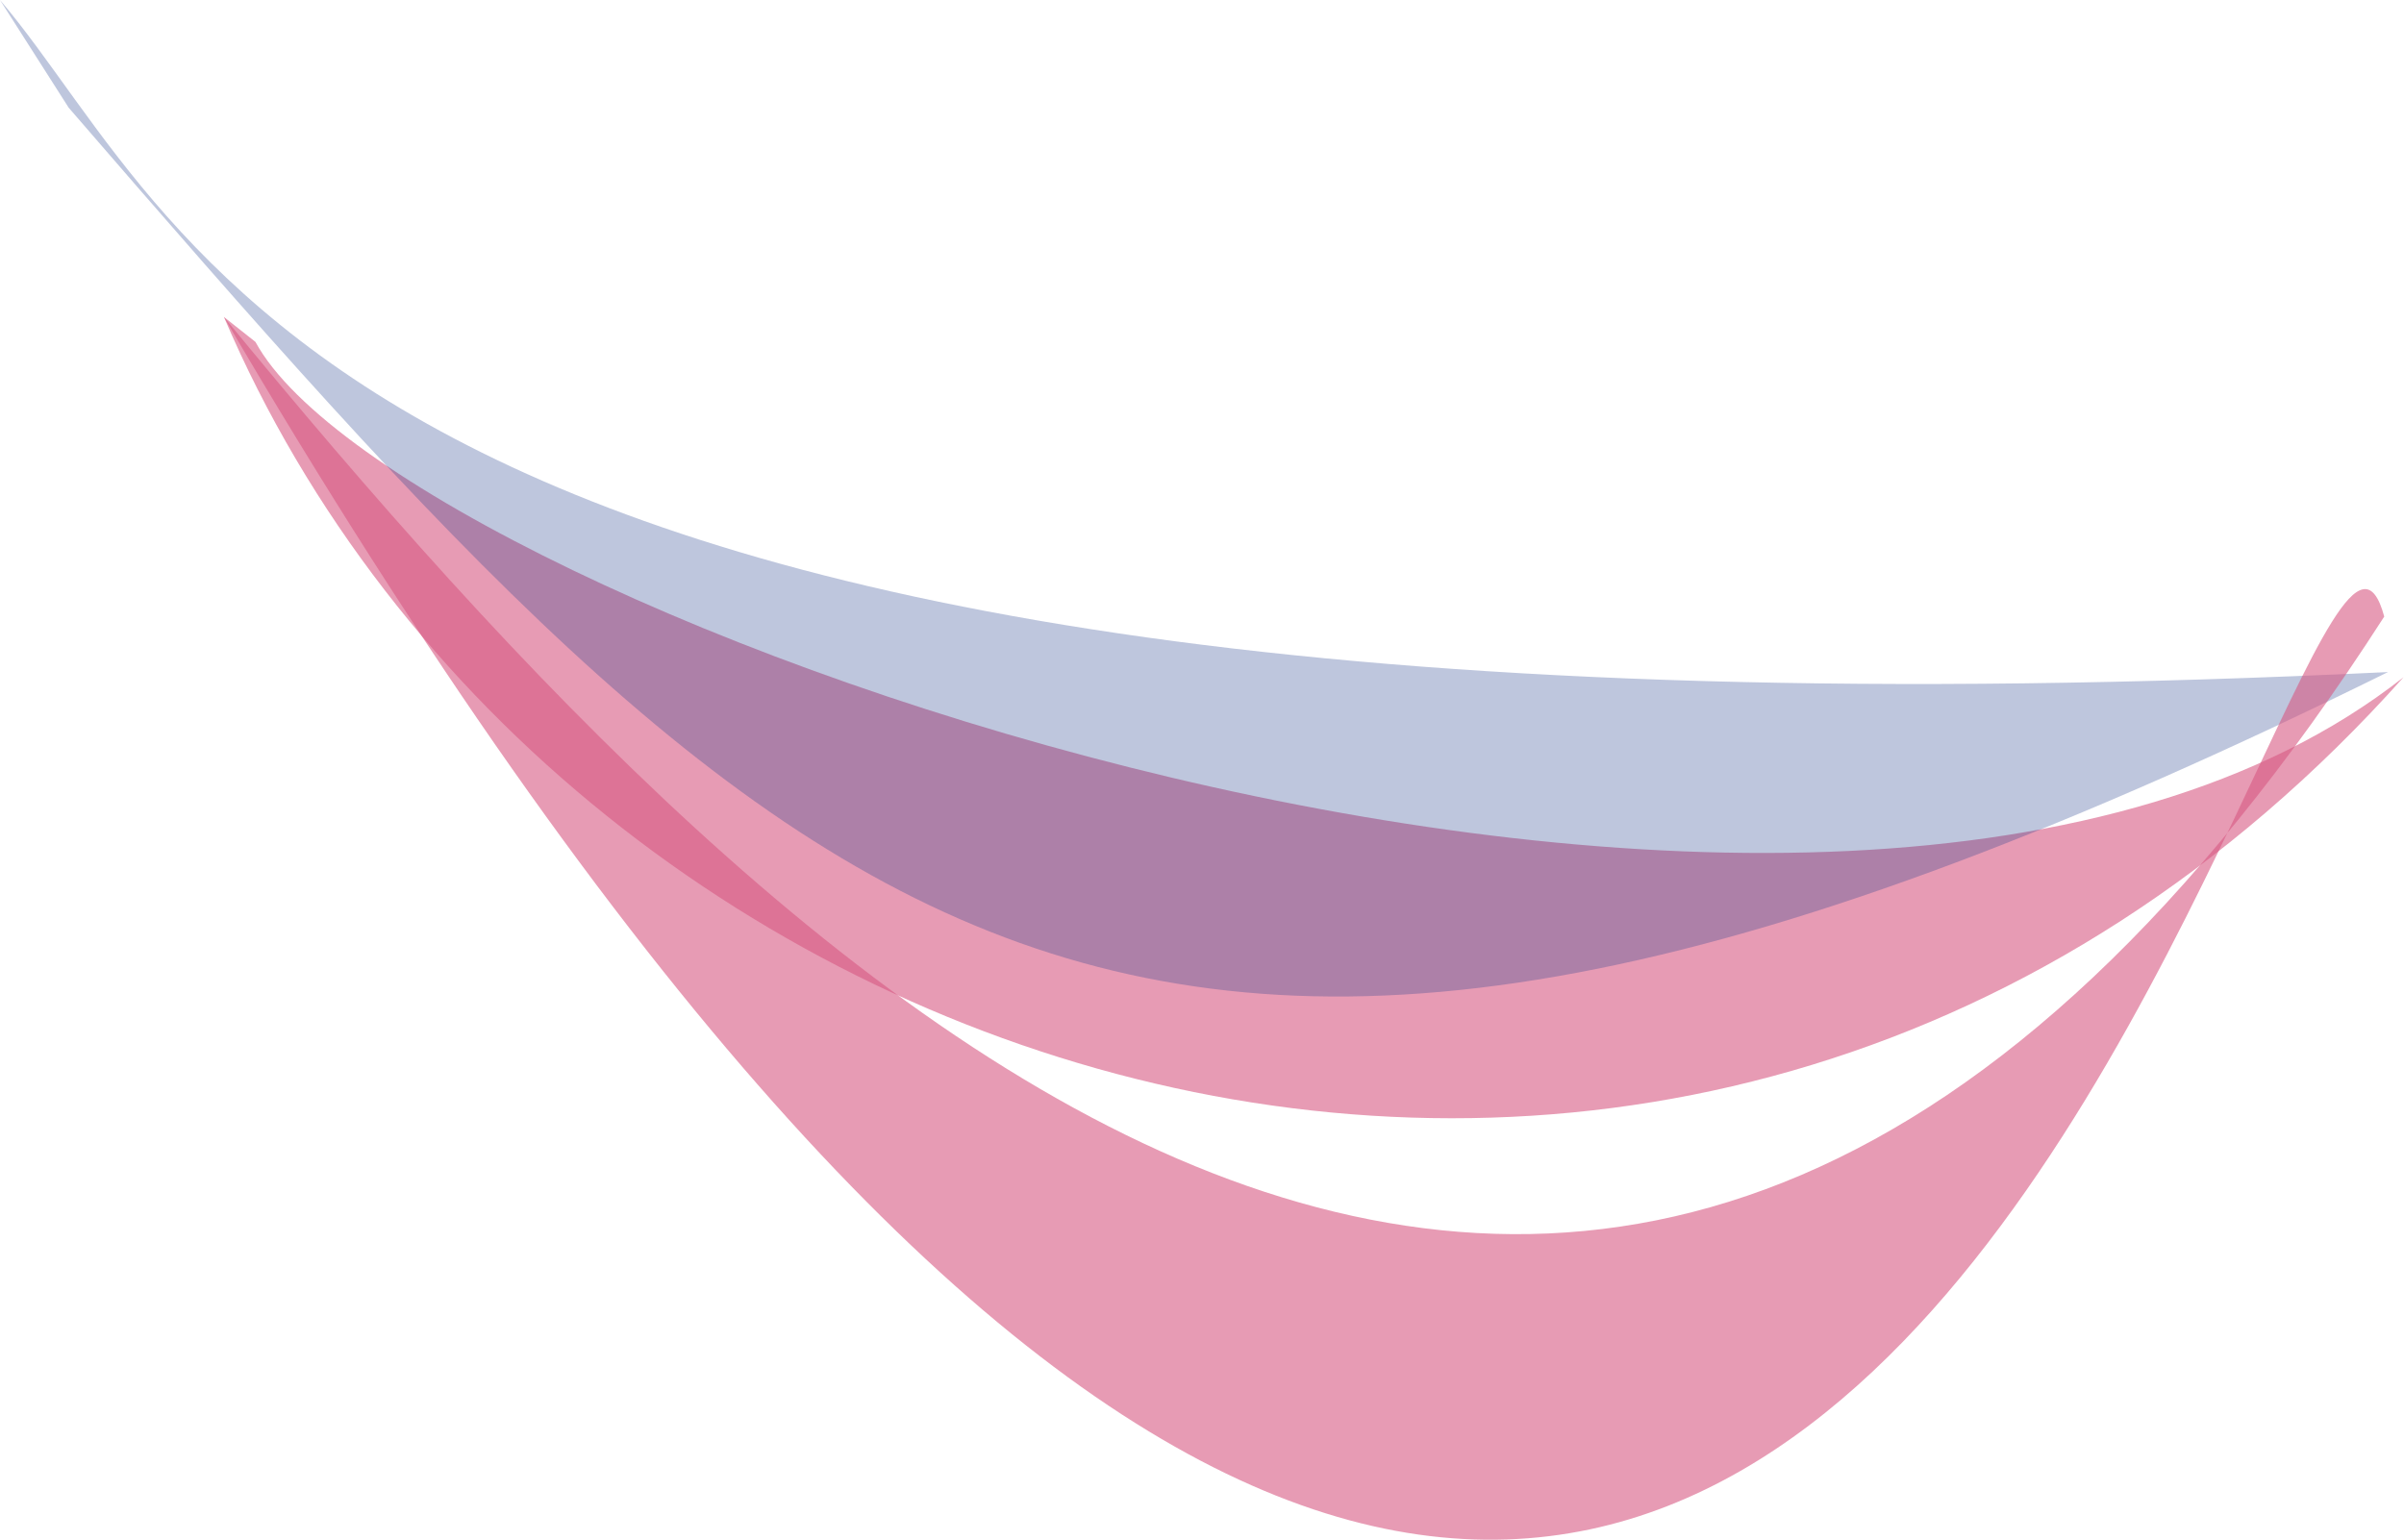
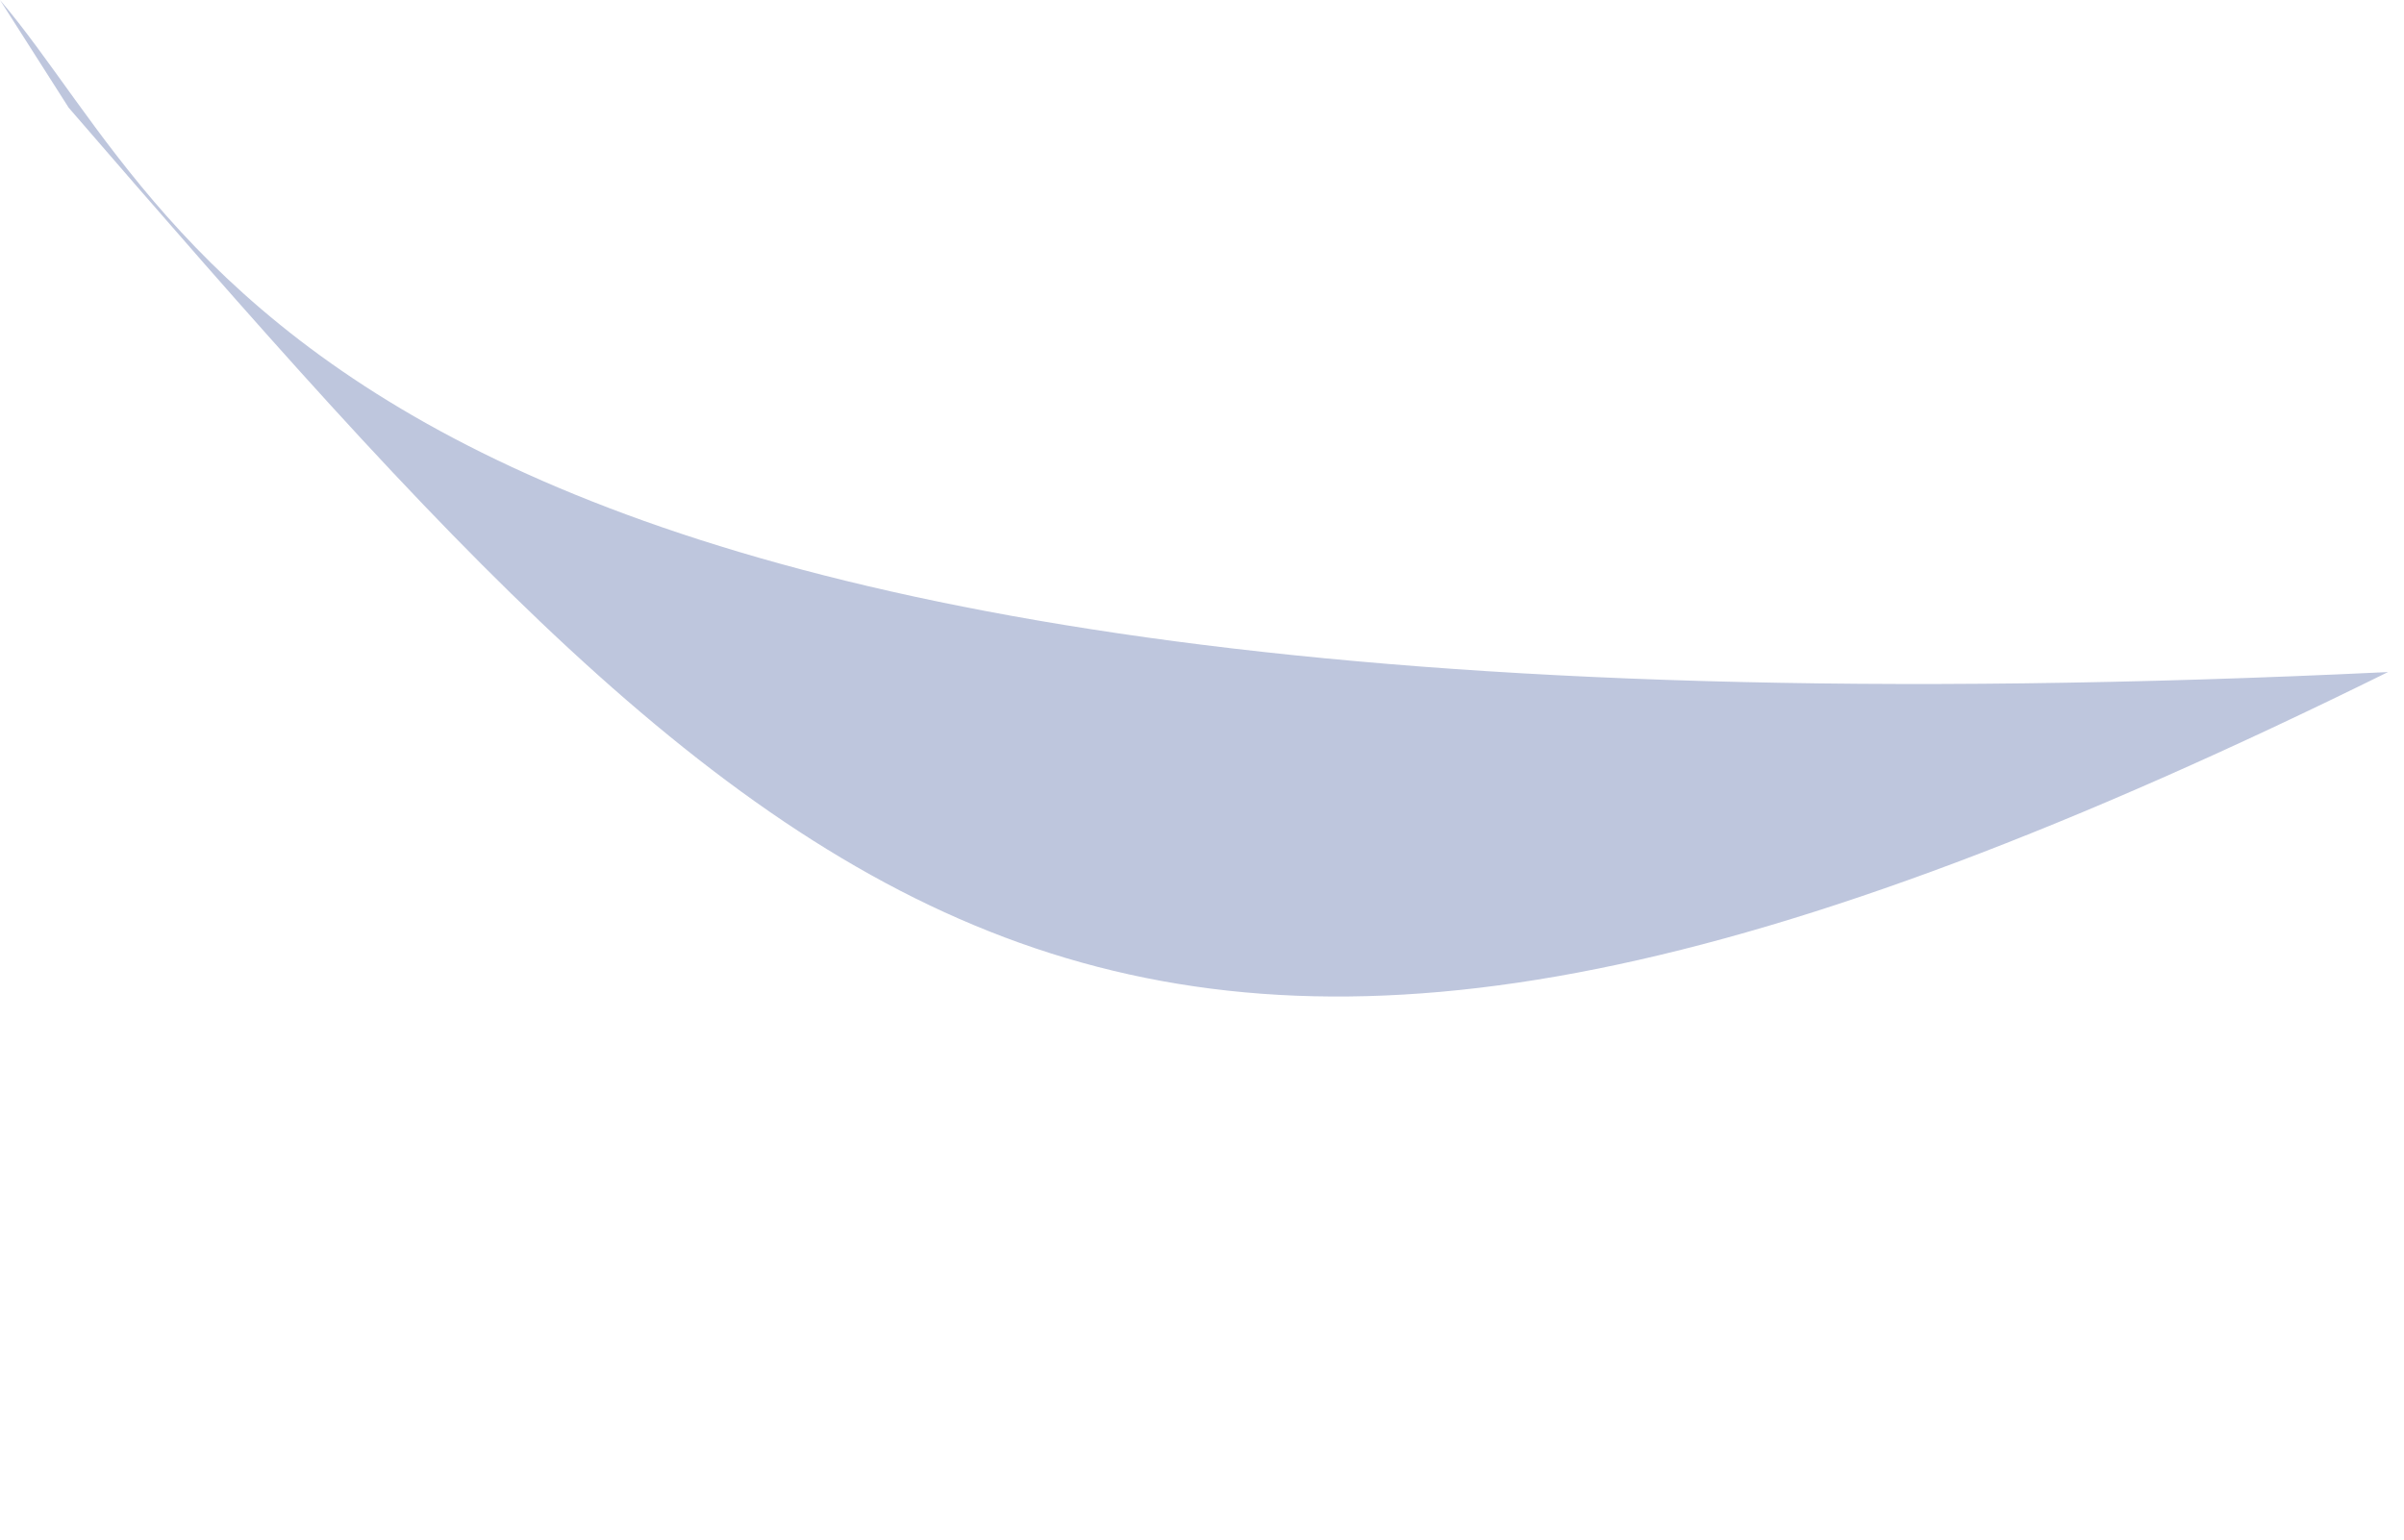
<svg xmlns="http://www.w3.org/2000/svg" id="uuid-1a7e1302-664c-4261-85b3-6f1356346c70" viewBox="0 0 511 327.4">
  <defs>
    <style>.uuid-efdaaf0c-31ca-47f5-a101-ffb900bed535{fill:#d75882;opacity:.6;}.uuid-efdaaf0c-31ca-47f5-a101-ffb900bed535,.uuid-85596c1a-f914-4d8d-bdde-380389872b37{stroke-width:0px;}.uuid-85596c1a-f914-4d8d-bdde-380389872b37{fill:#26408c;opacity:.3;}</style>
  </defs>
-   <path class="uuid-efdaaf0c-31ca-47f5-a101-ffb900bed535" d="M54.3,72.7c30.8,56.9,335.9,166.3,456.6,71.3C360.7,312.1,118.8,234.3,47.6,67.4" />
  <path class="uuid-85596c1a-f914-4d8d-bdde-380389872b37" d="M0,0c41.9,49.2,70.4,163.9,507.6,142.9C239.1,275.5,173.6,206.9,14.6,22.9" />
-   <path class="uuid-efdaaf0c-31ca-47f5-a101-ffb900bed535" d="M506.8,131.1c-18.8-69.7-118,518.9-459.2-63.7,122,148.8,295,319.1,459.2,63.7Z" />
+   <path class="uuid-efdaaf0c-31ca-47f5-a101-ffb900bed535" d="M506.8,131.1Z" />
</svg>